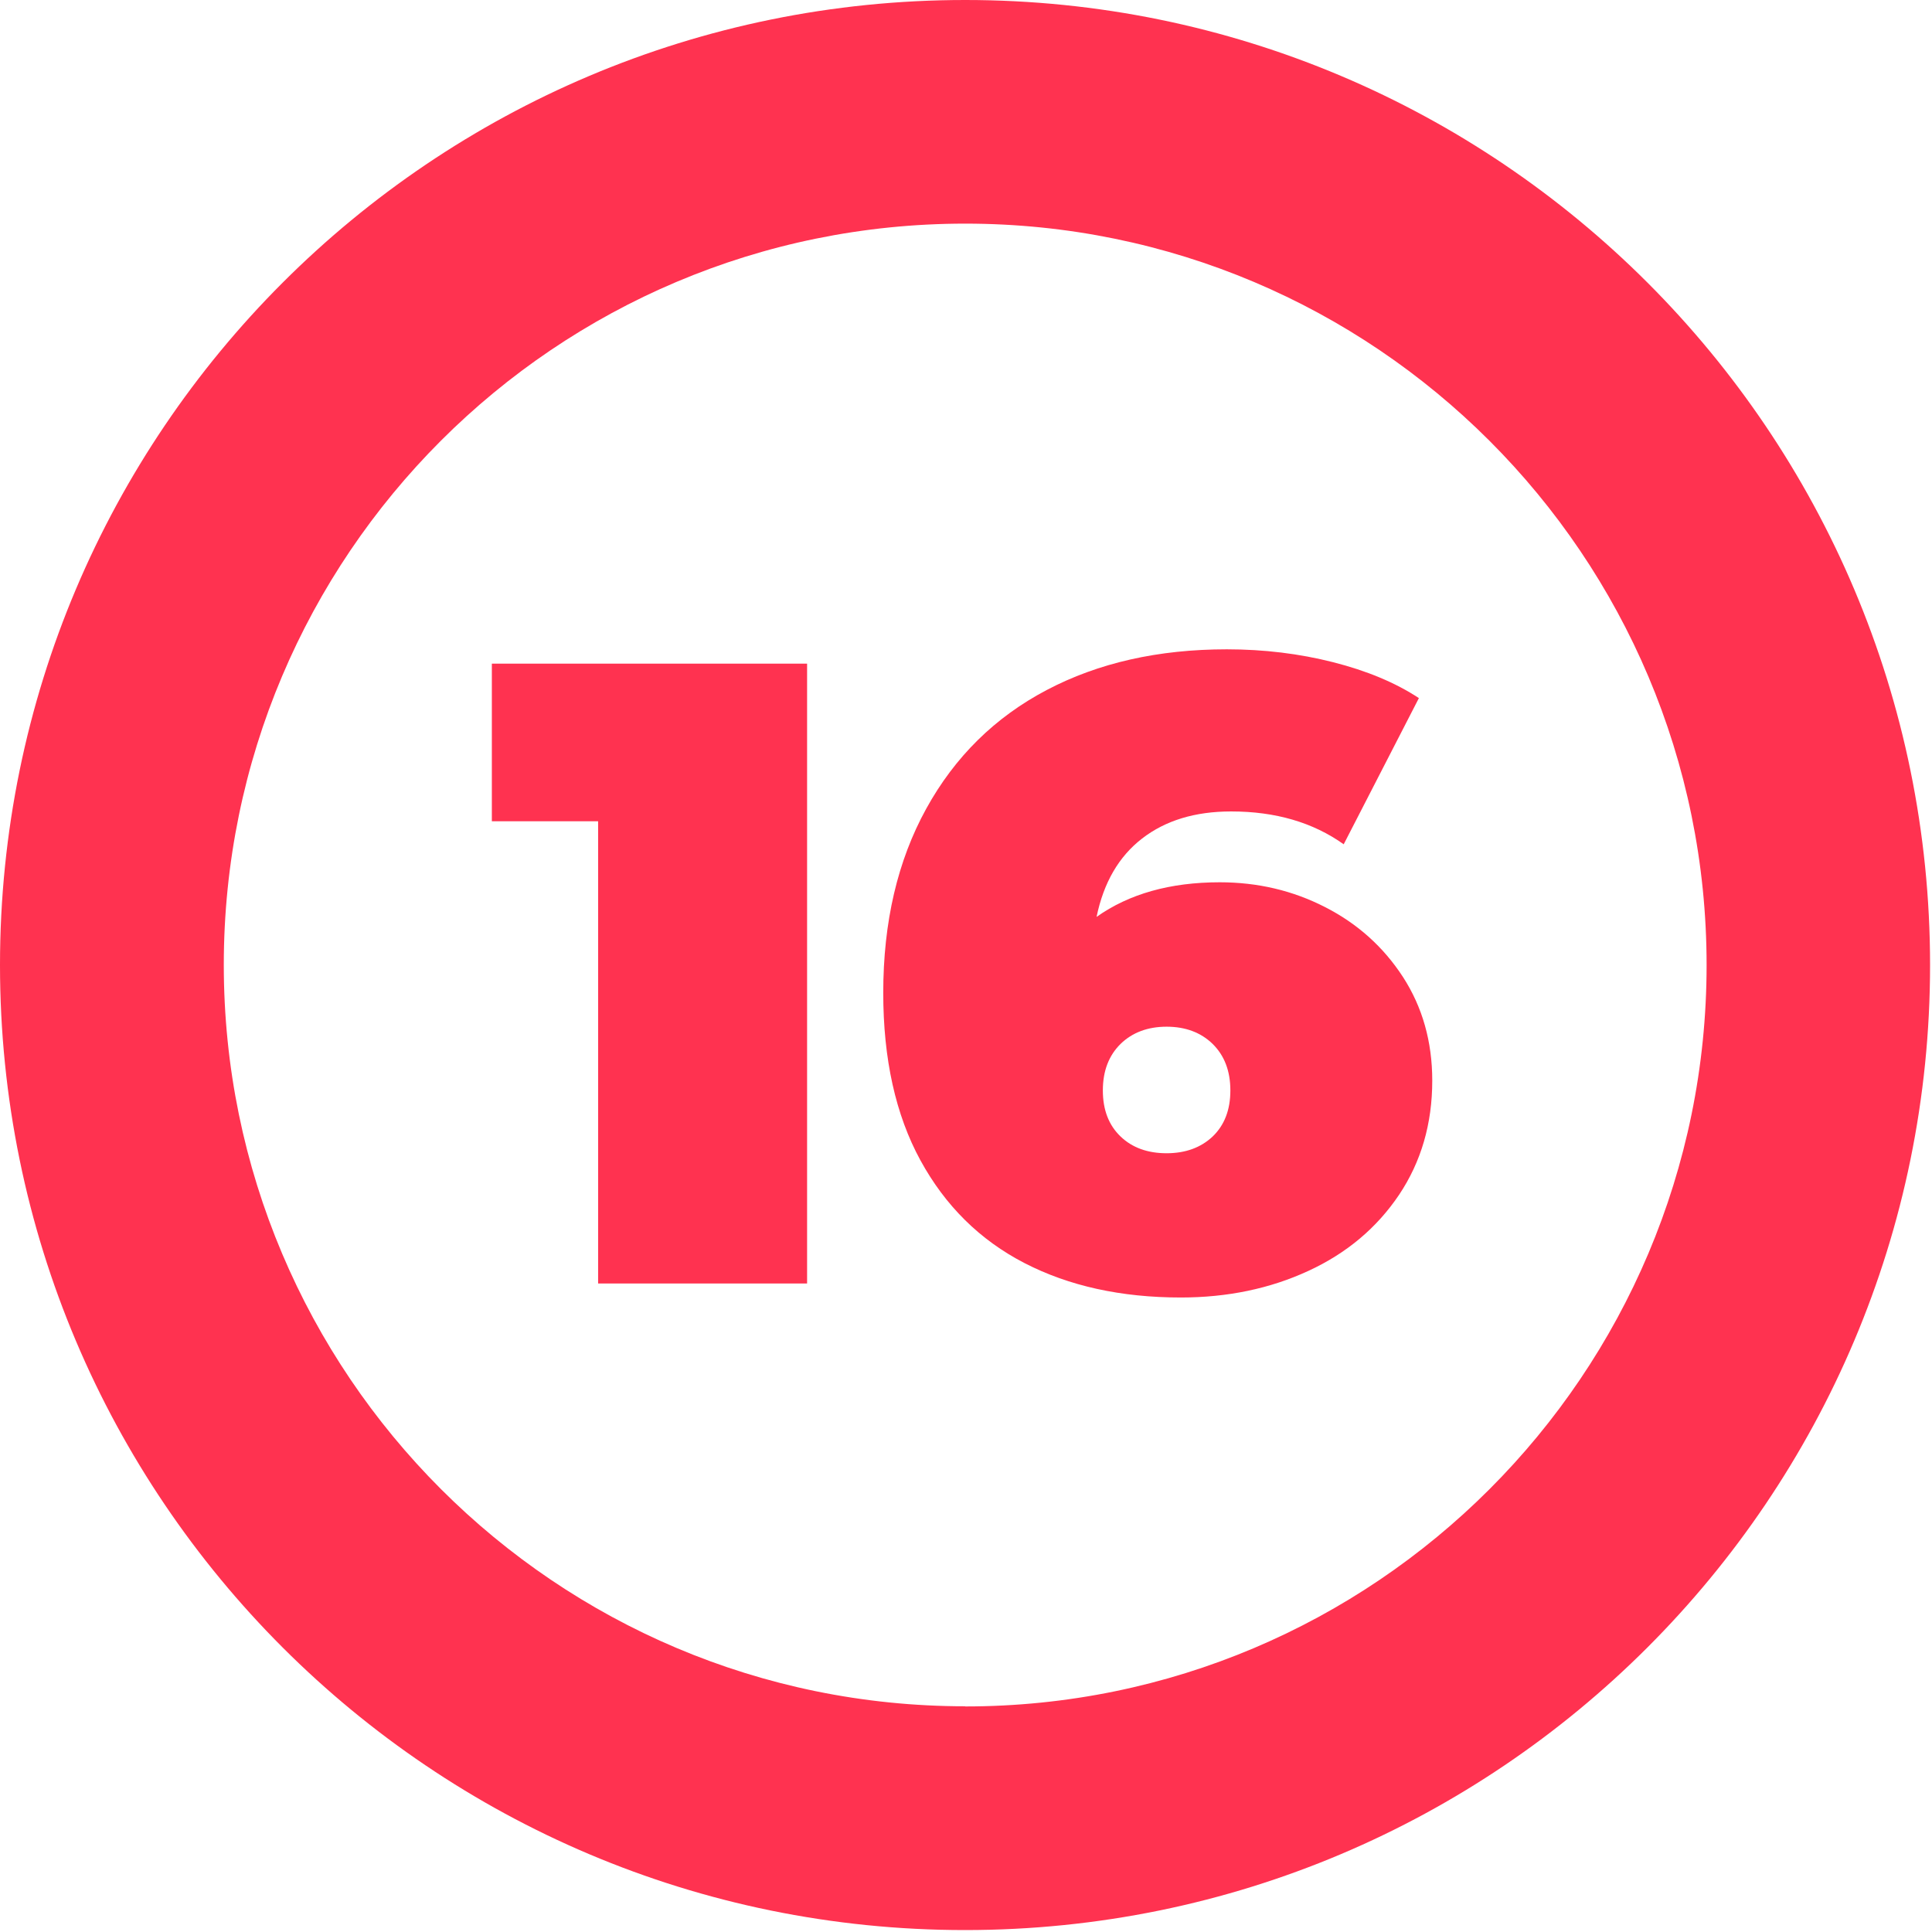
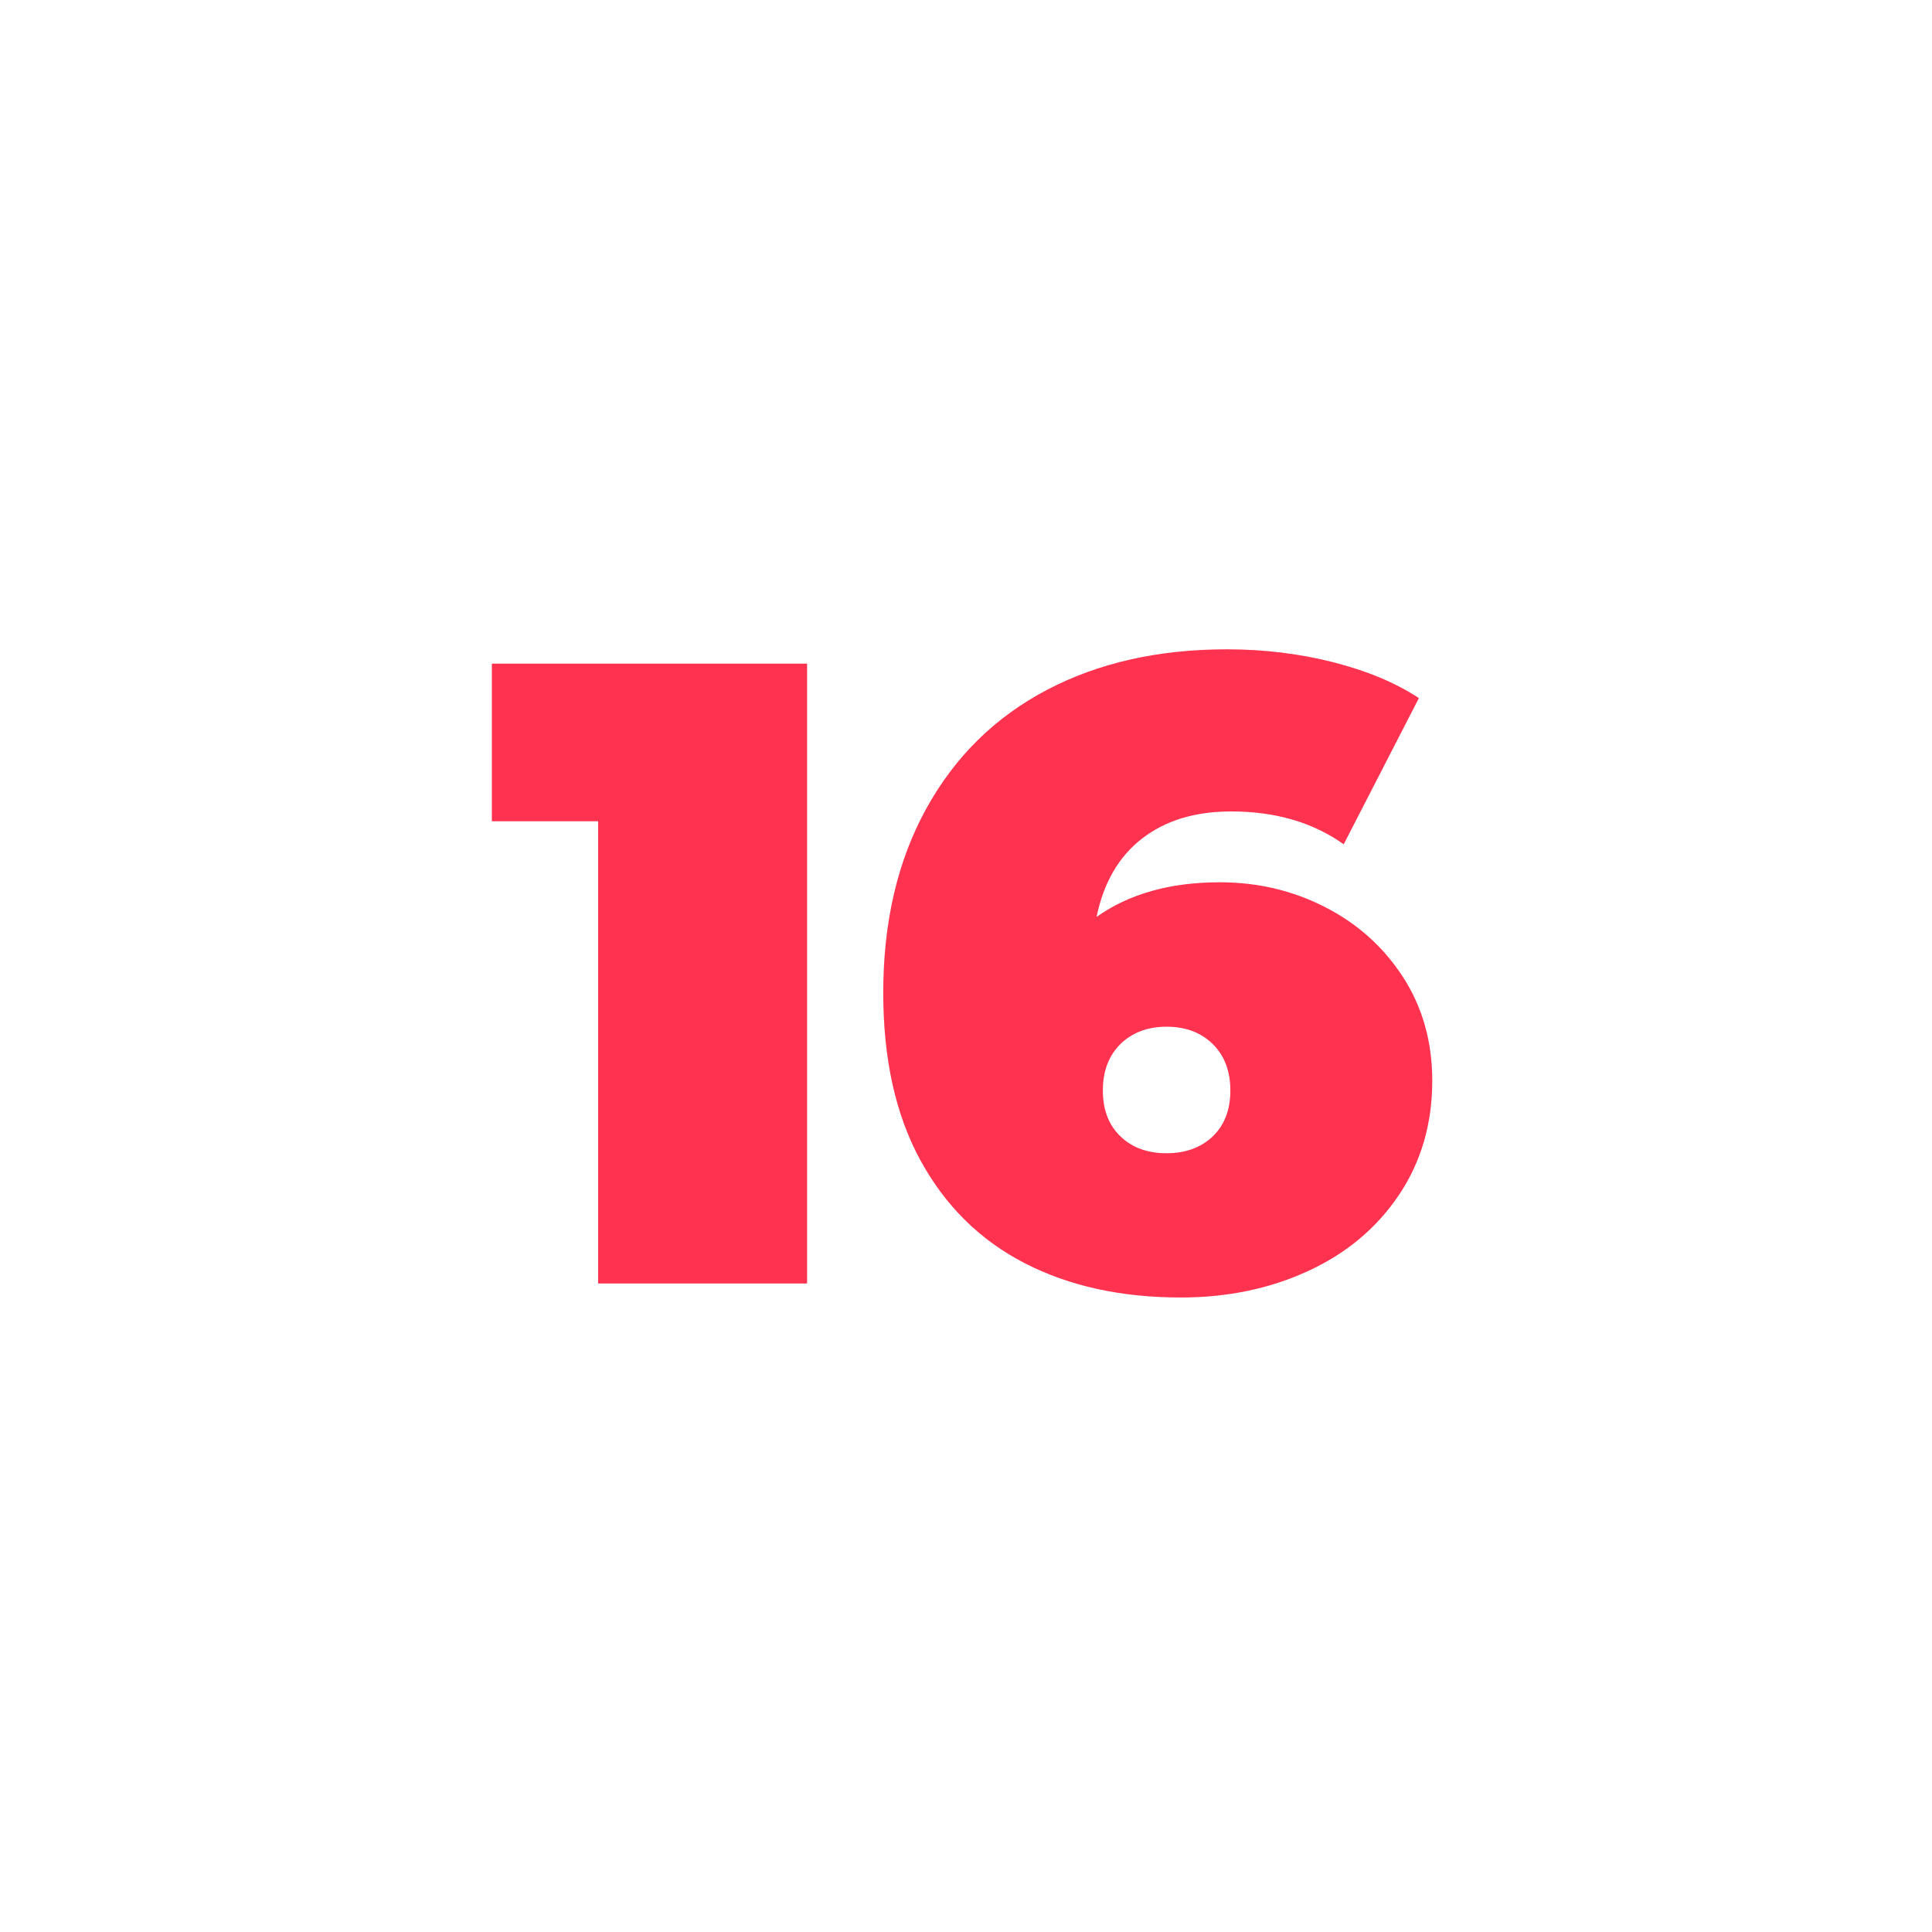
<svg xmlns="http://www.w3.org/2000/svg" id="_16" data-name="16" viewBox="0 0 120 120">
  <defs>
    <style>
      .cls-1 {
        fill: #ff3250;
        stroke-width: 0px;
      }
    </style>
  </defs>
-   <path class="cls-1" d="M59.95,0C26.84,0,0,26.83,0,59.94s26.83,59.94,59.94,59.94,59.94-26.83,59.94-59.94S93.05,0,59.95,0ZM59.95,105.98c-25.43,0-46.05-20.62-46.05-46.05S34.51,13.89,59.95,13.89s46.05,20.62,46.05,46.05-20.62,46.05-46.05,46.05Z" />
  <g id="_1-2" data-name="1">
    <path class="cls-1" d="M50.13,41.22v38.5h-12.98v-28.71h-6.6v-9.79h19.58Z" />
    <path class="cls-1" d="M82.3,56.34c2.02,1.03,3.63,2.48,4.84,4.34,1.21,1.87,1.82,4.02,1.82,6.44,0,2.68-.69,5.04-2.06,7.09-1.38,2.05-3.25,3.63-5.64,4.73-2.38,1.1-5.02,1.65-7.92,1.65-3.7,0-6.94-.71-9.71-2.14-2.77-1.43-4.92-3.56-6.46-6.38-1.54-2.82-2.31-6.29-2.31-10.4,0-4.4.89-8.21,2.67-11.44,1.78-3.23,4.27-5.68,7.48-7.37,3.21-1.69,6.94-2.53,11.19-2.53,2.31,0,4.51.27,6.6.8,2.09.53,3.87,1.27,5.33,2.23l-4.67,9.08c-1.91-1.36-4.24-2.04-6.99-2.04-2.24,0-4.08.56-5.53,1.68-1.45,1.12-2.39,2.74-2.83,4.87,2.02-1.43,4.57-2.15,7.65-2.15,2.35,0,4.53.51,6.54,1.54ZM75.32,70.59c.73-.7,1.1-1.65,1.1-2.86s-.37-2.17-1.1-2.89c-.73-.71-1.69-1.07-2.86-1.07s-2.13.36-2.86,1.07c-.73.72-1.1,1.68-1.1,2.89s.37,2.16,1.1,2.86c.73.7,1.69,1.04,2.86,1.04s2.13-.35,2.86-1.04Z" />
  </g>
</svg>